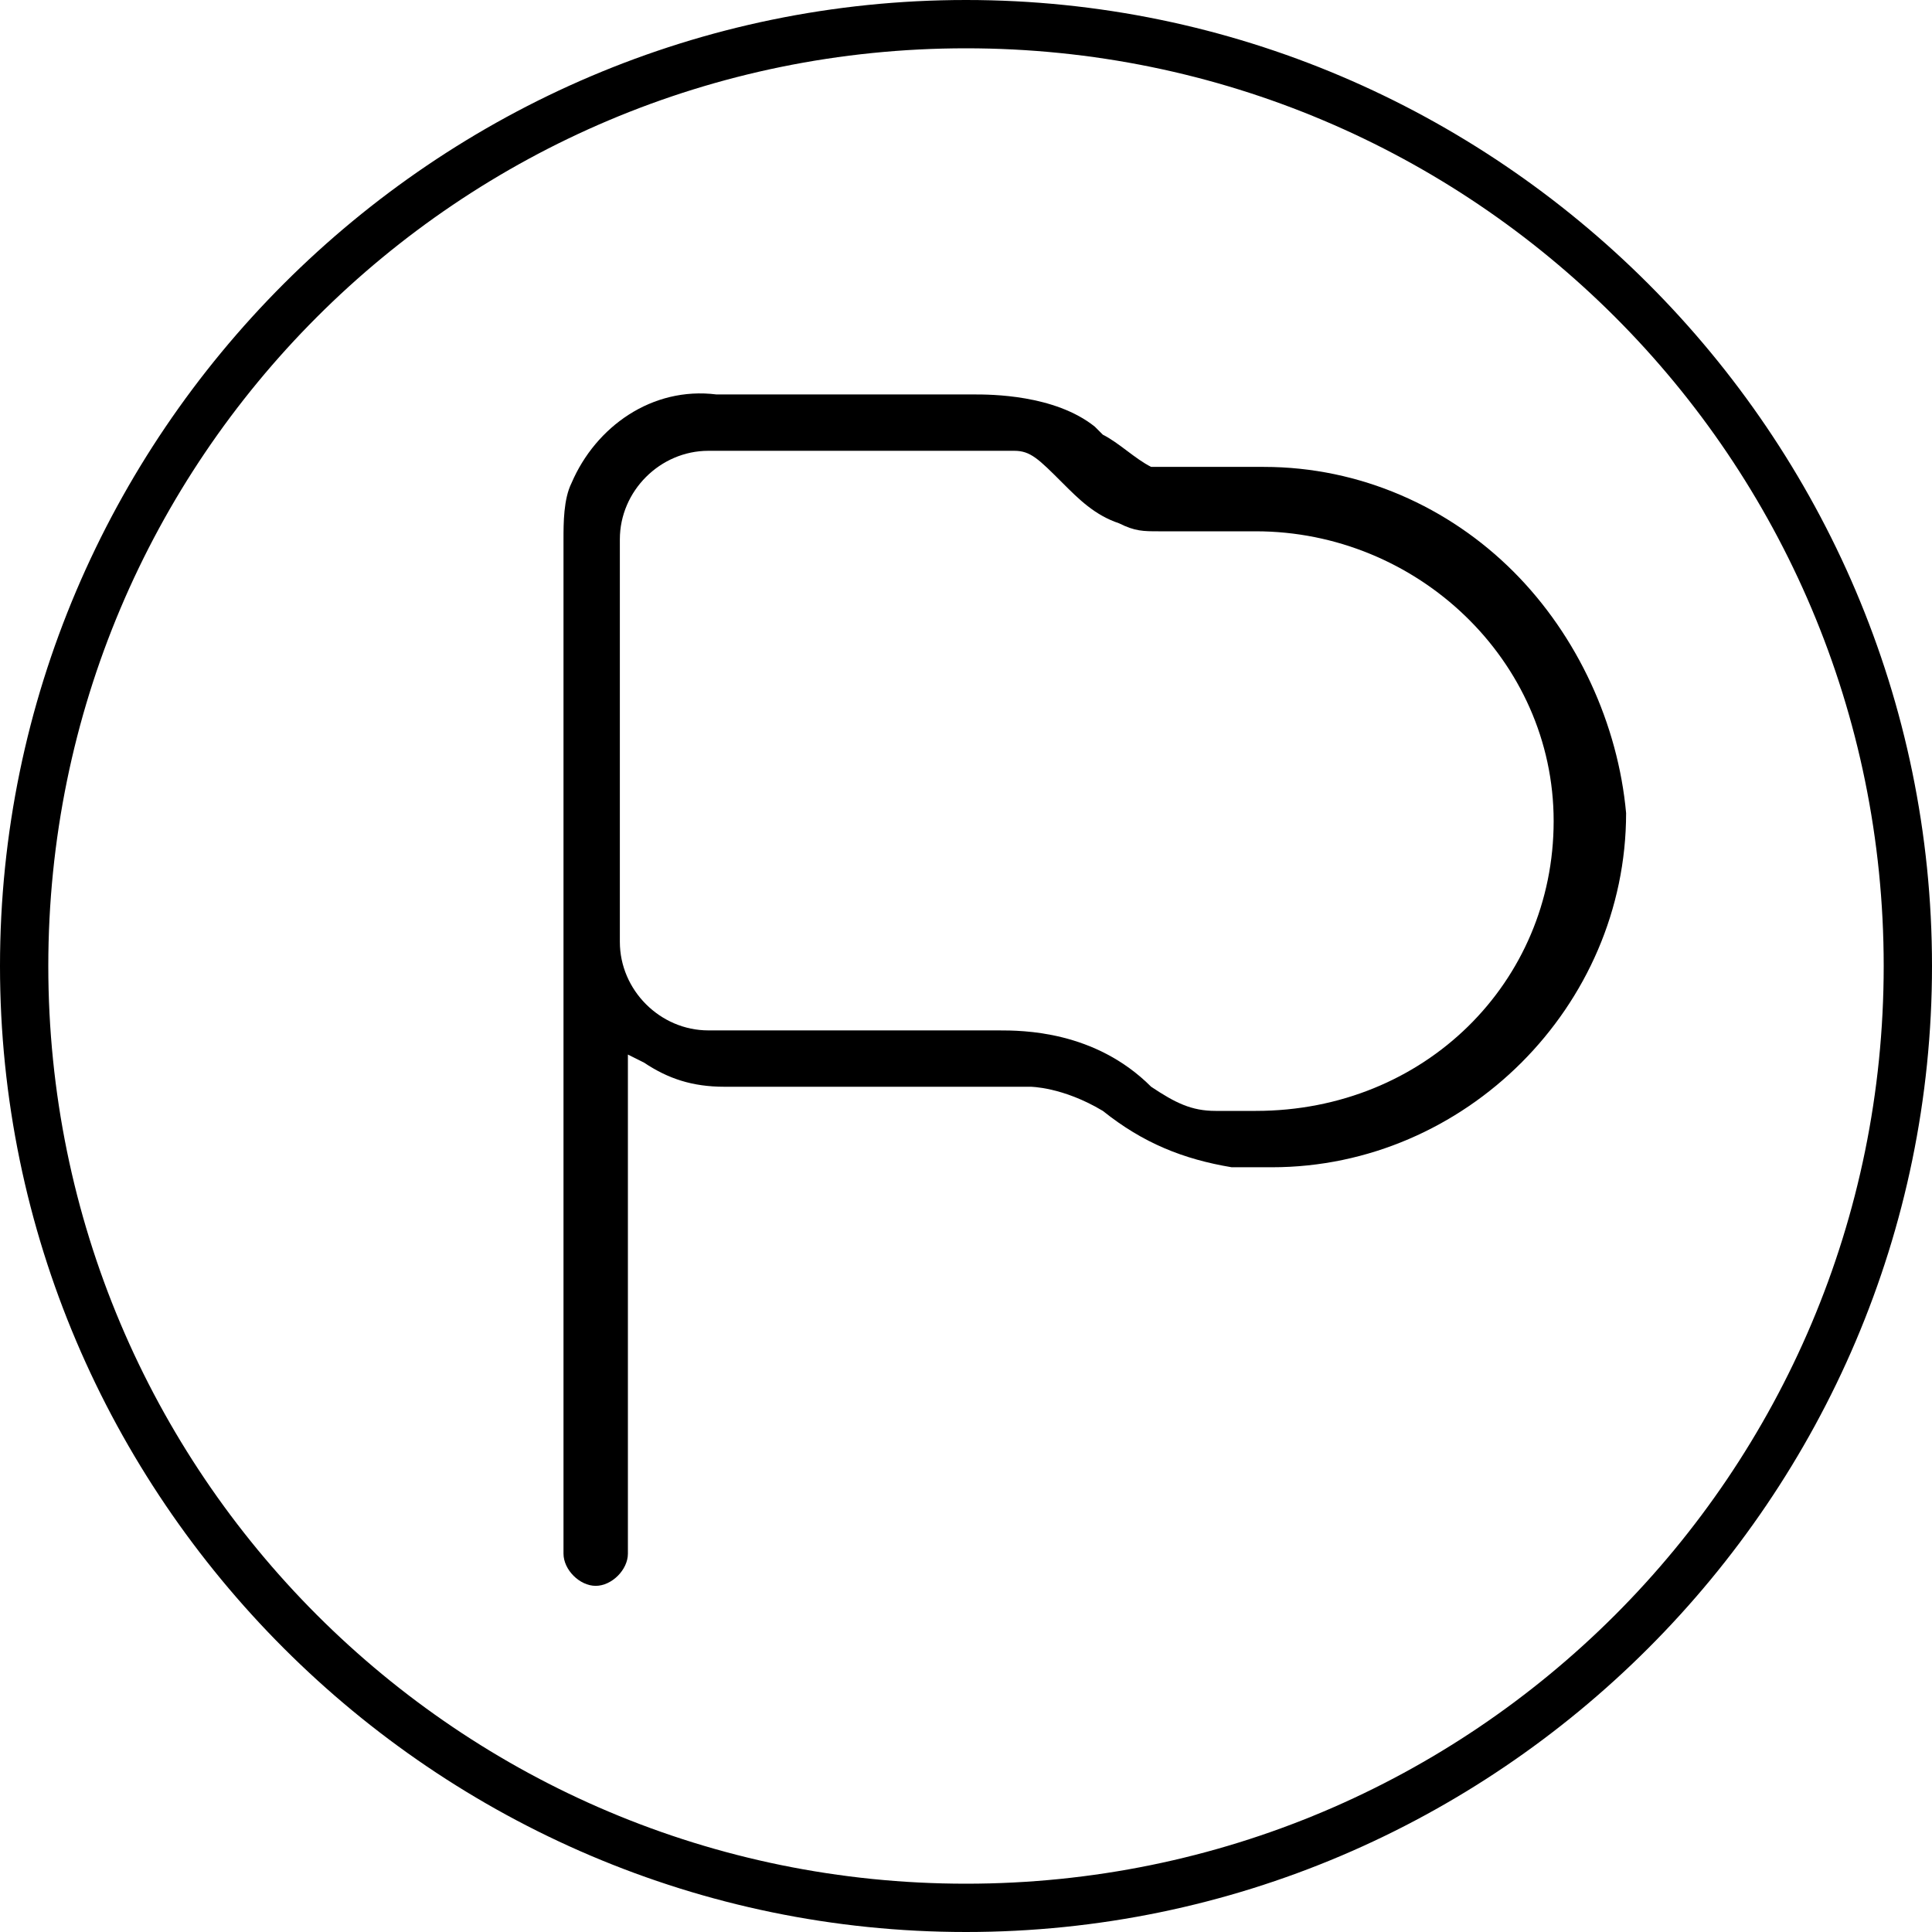
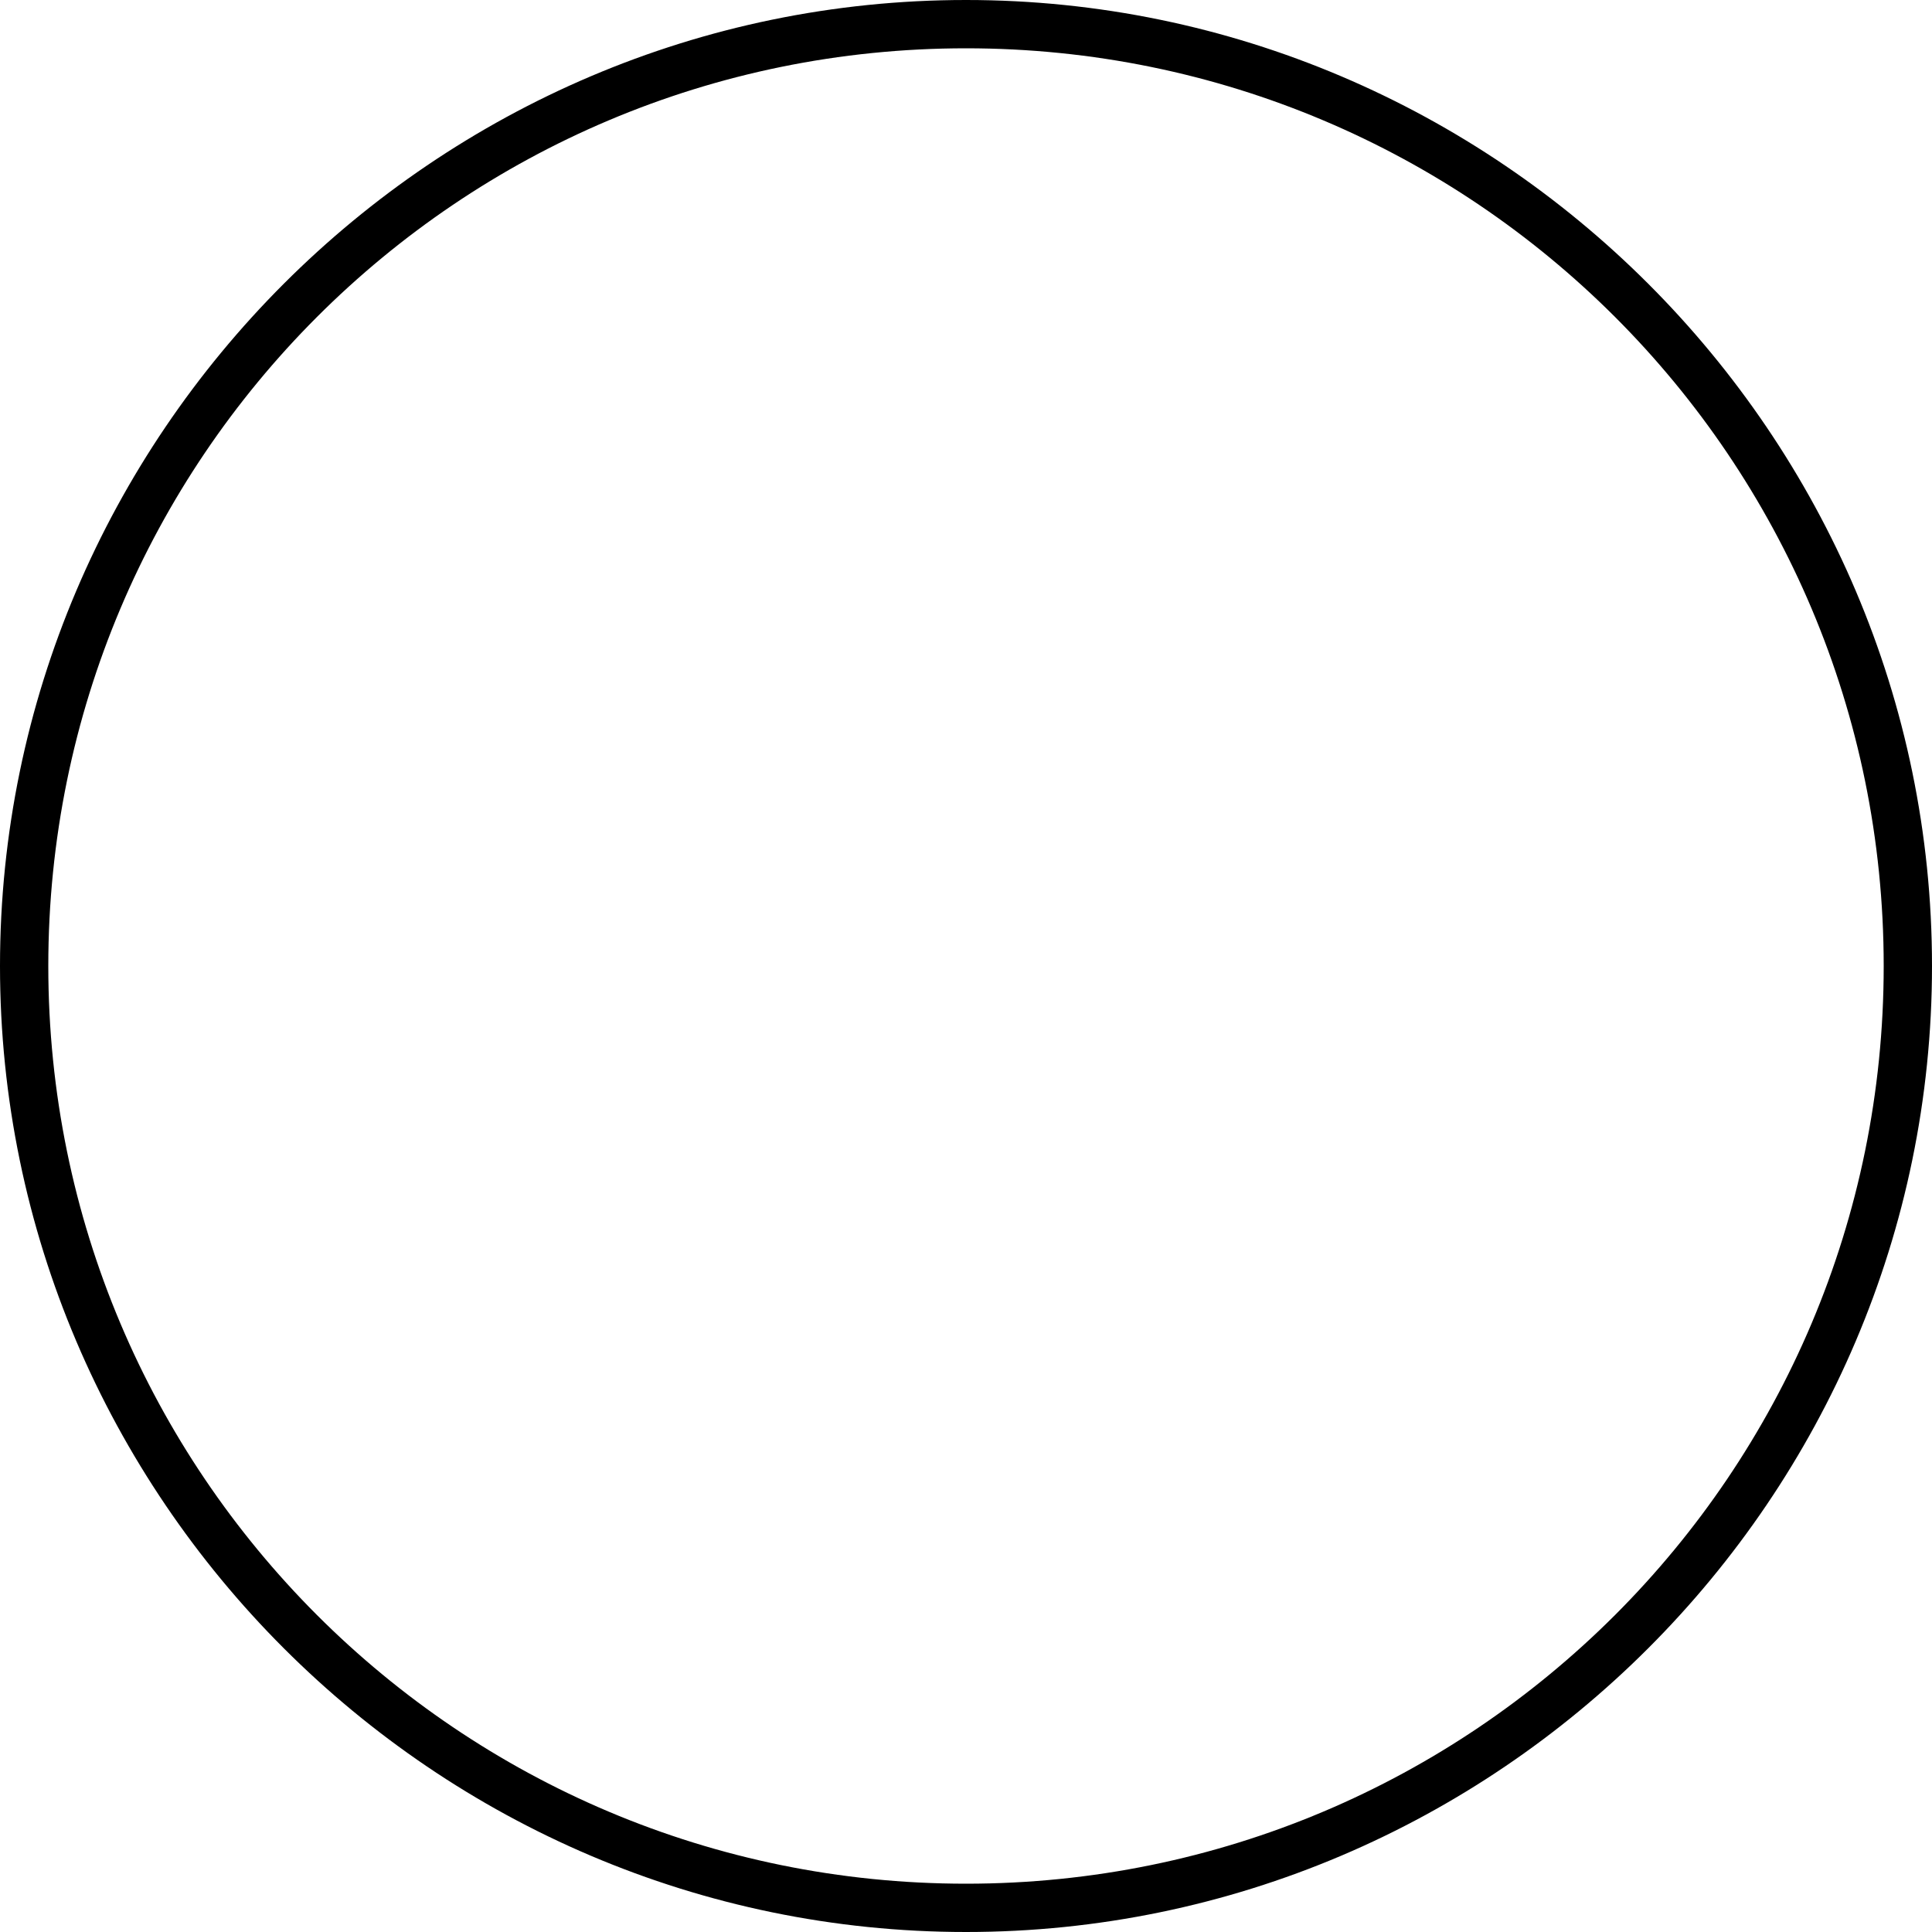
<svg xmlns="http://www.w3.org/2000/svg" version="1.1" id="Capa_1" x="0px" y="0px" viewBox="0 0 24 24" style="enable-background:new 0 0 24 24;" xml:space="preserve">
  <g>
-     <path d="M12,0.6c6.3,0,11.4,5.1,11.4,11.4S18.3,23.4,12,23.4S0.6,18.3,0.6,12S5.7,0.6,12,0.6 M12,0C5.4,0,0,5.4,0,12s5.4,12,12,12   s12-5.4,12-12S18.6,0,12,0L12,0z" />
-     <path d="M18.8,7.1c-0.8-0.8-1.9-1.3-3.1-1.3l-1.4,0c-0.2-0.1-0.4-0.3-0.6-0.4l-0.1-0.1c0,0,0,0,0,0c-0.5-0.4-1.3-0.4-1.5-0.4   l-3.2,0C8.1,4.8,7.4,5.3,7.1,6v0l0,0C7,6.2,7,6.5,7,6.7v12.6c0,0.2,0.2,0.4,0.4,0.4c0.2,0,0.4-0.2,0.4-0.4v-6.2l0.2,0.1   c0.3,0.2,0.6,0.3,1,0.3h3.8c0,0,0.4,0,0.9,0.3l0,0l0,0c0.5,0.4,1,0.6,1.6,0.7l0.1,0h0.4c2.4,0,4.4-2,4.4-4.4   C20.1,9,19.6,7.9,18.8,7.1z M15.6,13.8l-0.3,0c-0.1,0-0.2,0-0.2,0c-0.3,0-0.5-0.1-0.8-0.3c-0.7-0.7-1.6-0.7-1.9-0.7H8.8   c-0.6,0-1.1-0.5-1.1-1.1v-5c0-0.6,0.5-1.1,1.1-1.1h3.8c0.2,0,0.3,0.1,0.6,0.4l0,0c0.2,0.2,0.4,0.4,0.7,0.5c0.2,0.1,0.3,0.1,0.5,0.1   l1.2,0c2,0,3.7,1.6,3.7,3.6C19.3,12.2,17.7,13.8,15.6,13.8z" />
+     <path d="M12,0.6c6.3,0,11.4,5.1,11.4,11.4S18.3,23.4,12,23.4S0.6,18.3,0.6,12S5.7,0.6,12,0.6 M12,0C5.4,0,0,5.4,0,12s5.4,12,12,12   s12-5.4,12-12S18.6,0,12,0L12,0" />
  </g>
</svg>